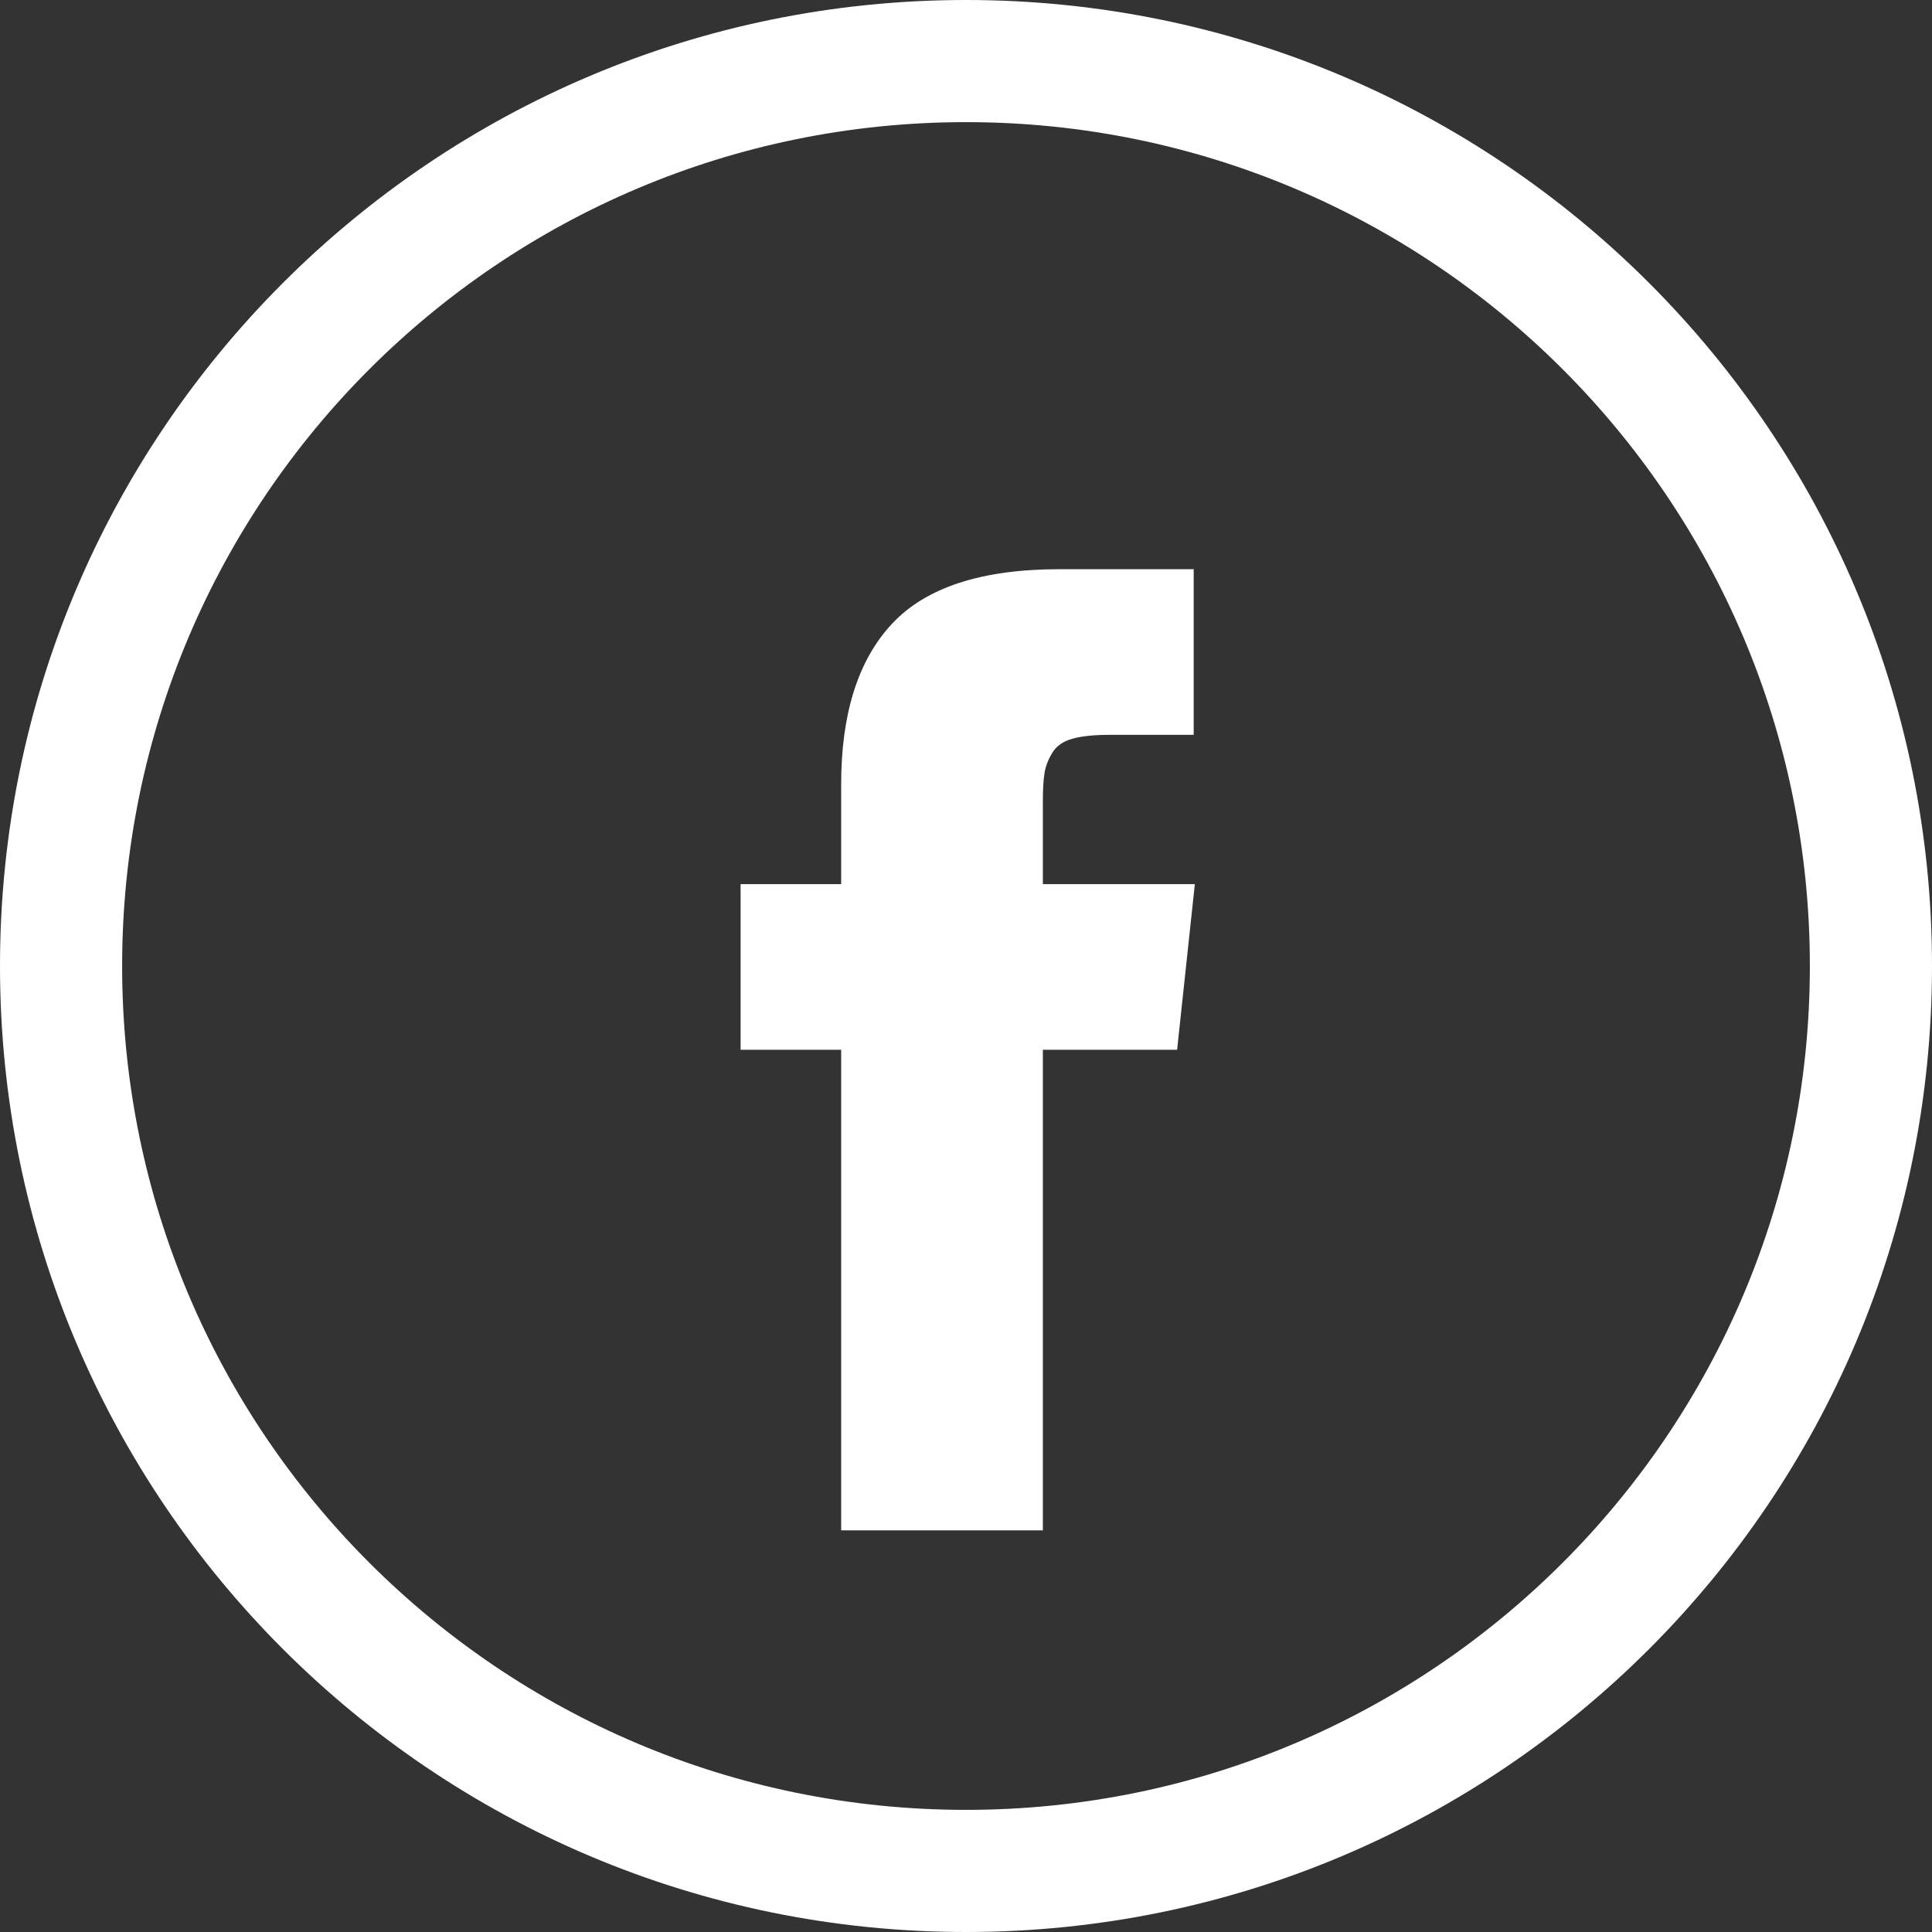
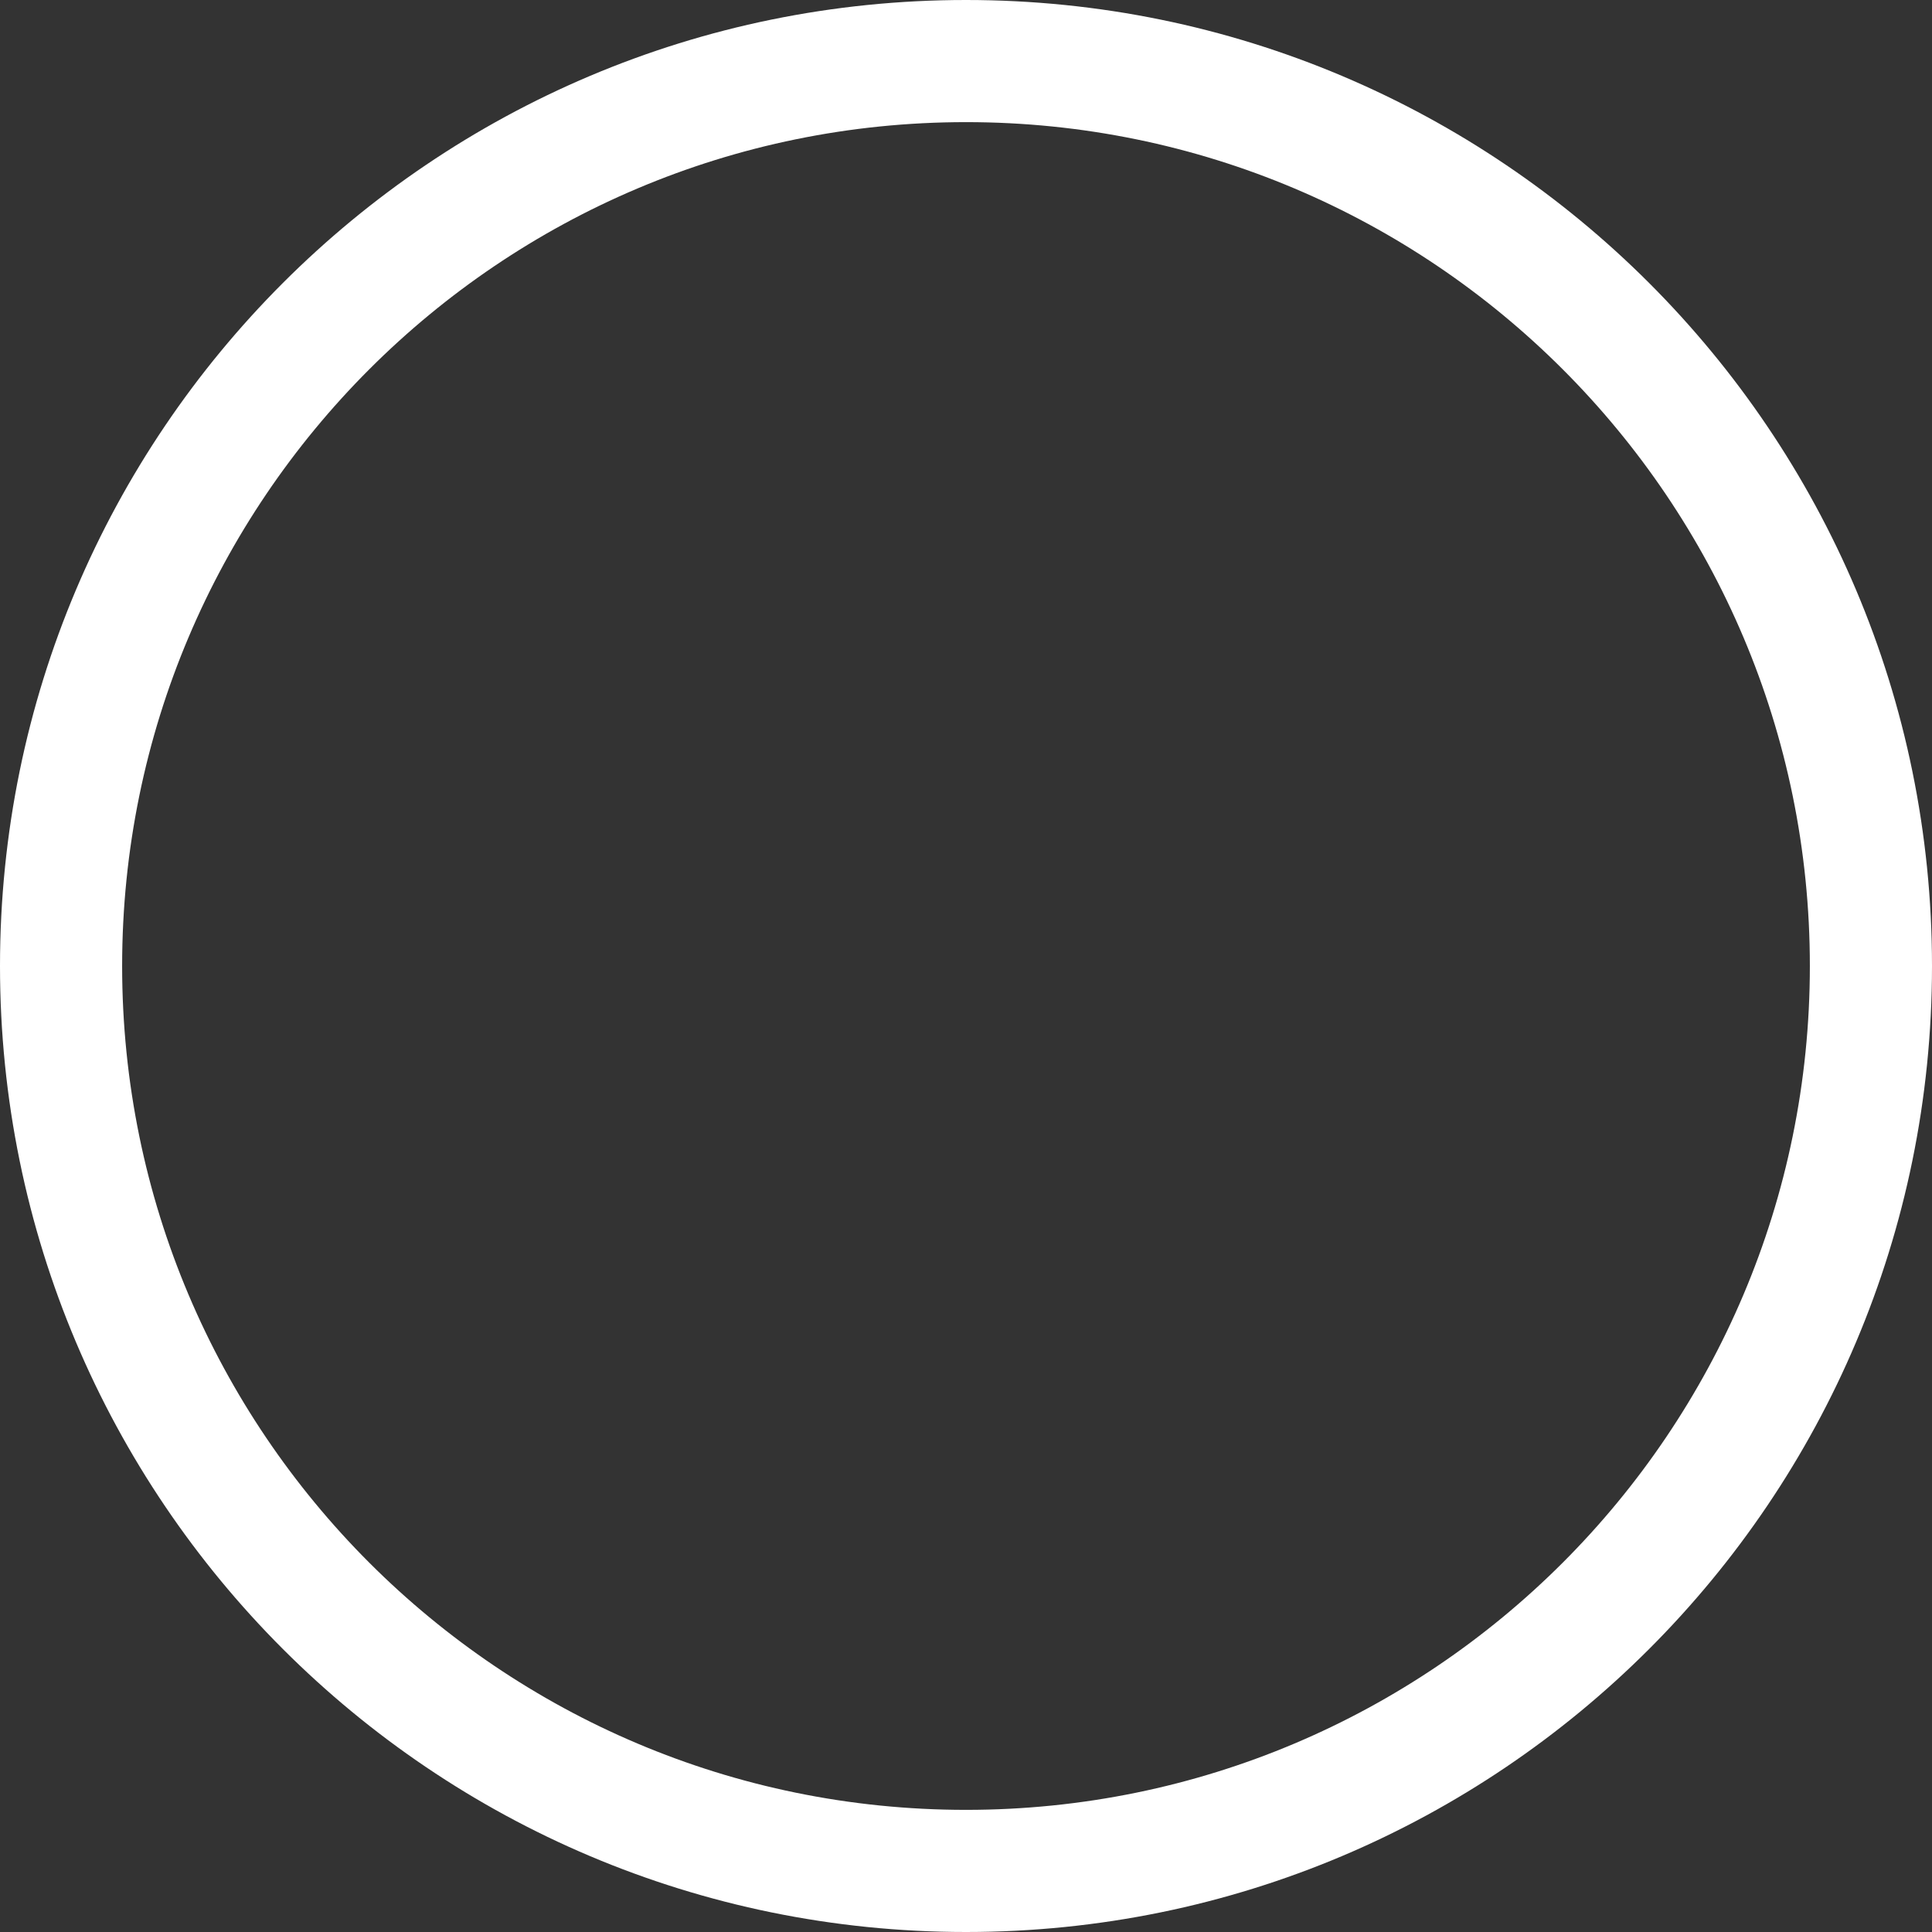
<svg xmlns="http://www.w3.org/2000/svg" width="60" height="60" viewBox="0 0 60 60" fill="none">
  <rect x="0" y="0" width="60" height="60" fill="#333333" stroke="none" />
  <path d="M60 30C60 46.569 46.569 60 30 60C13.431 60 0 46.569 0 30C0 13.431 13.431 0 30 0C46.569 0 60 13.431 60 30ZM3.793 30C3.793 44.474 15.526 56.207 30 56.207C44.474 56.207 56.207 44.474 56.207 30C56.207 15.526 44.474 3.793 30 3.793C15.526 3.793 3.793 15.526 3.793 30Z" fill="white" />
-   <path d="M32.387 27.458V24.886C32.387 24.5 32.405 24.201 32.441 23.99C32.478 23.778 32.561 23.57 32.69 23.364C32.818 23.159 33.027 23.017 33.314 22.939C33.602 22.86 33.985 22.821 34.463 22.821H37.071V17.677H32.901C30.489 17.677 28.756 18.242 27.703 19.371C26.649 20.5 26.123 22.163 26.123 24.361V27.458H23V32.602H26.123V47.527H32.387V32.602H36.556L37.107 27.458H32.387Z" fill="white" />
</svg>